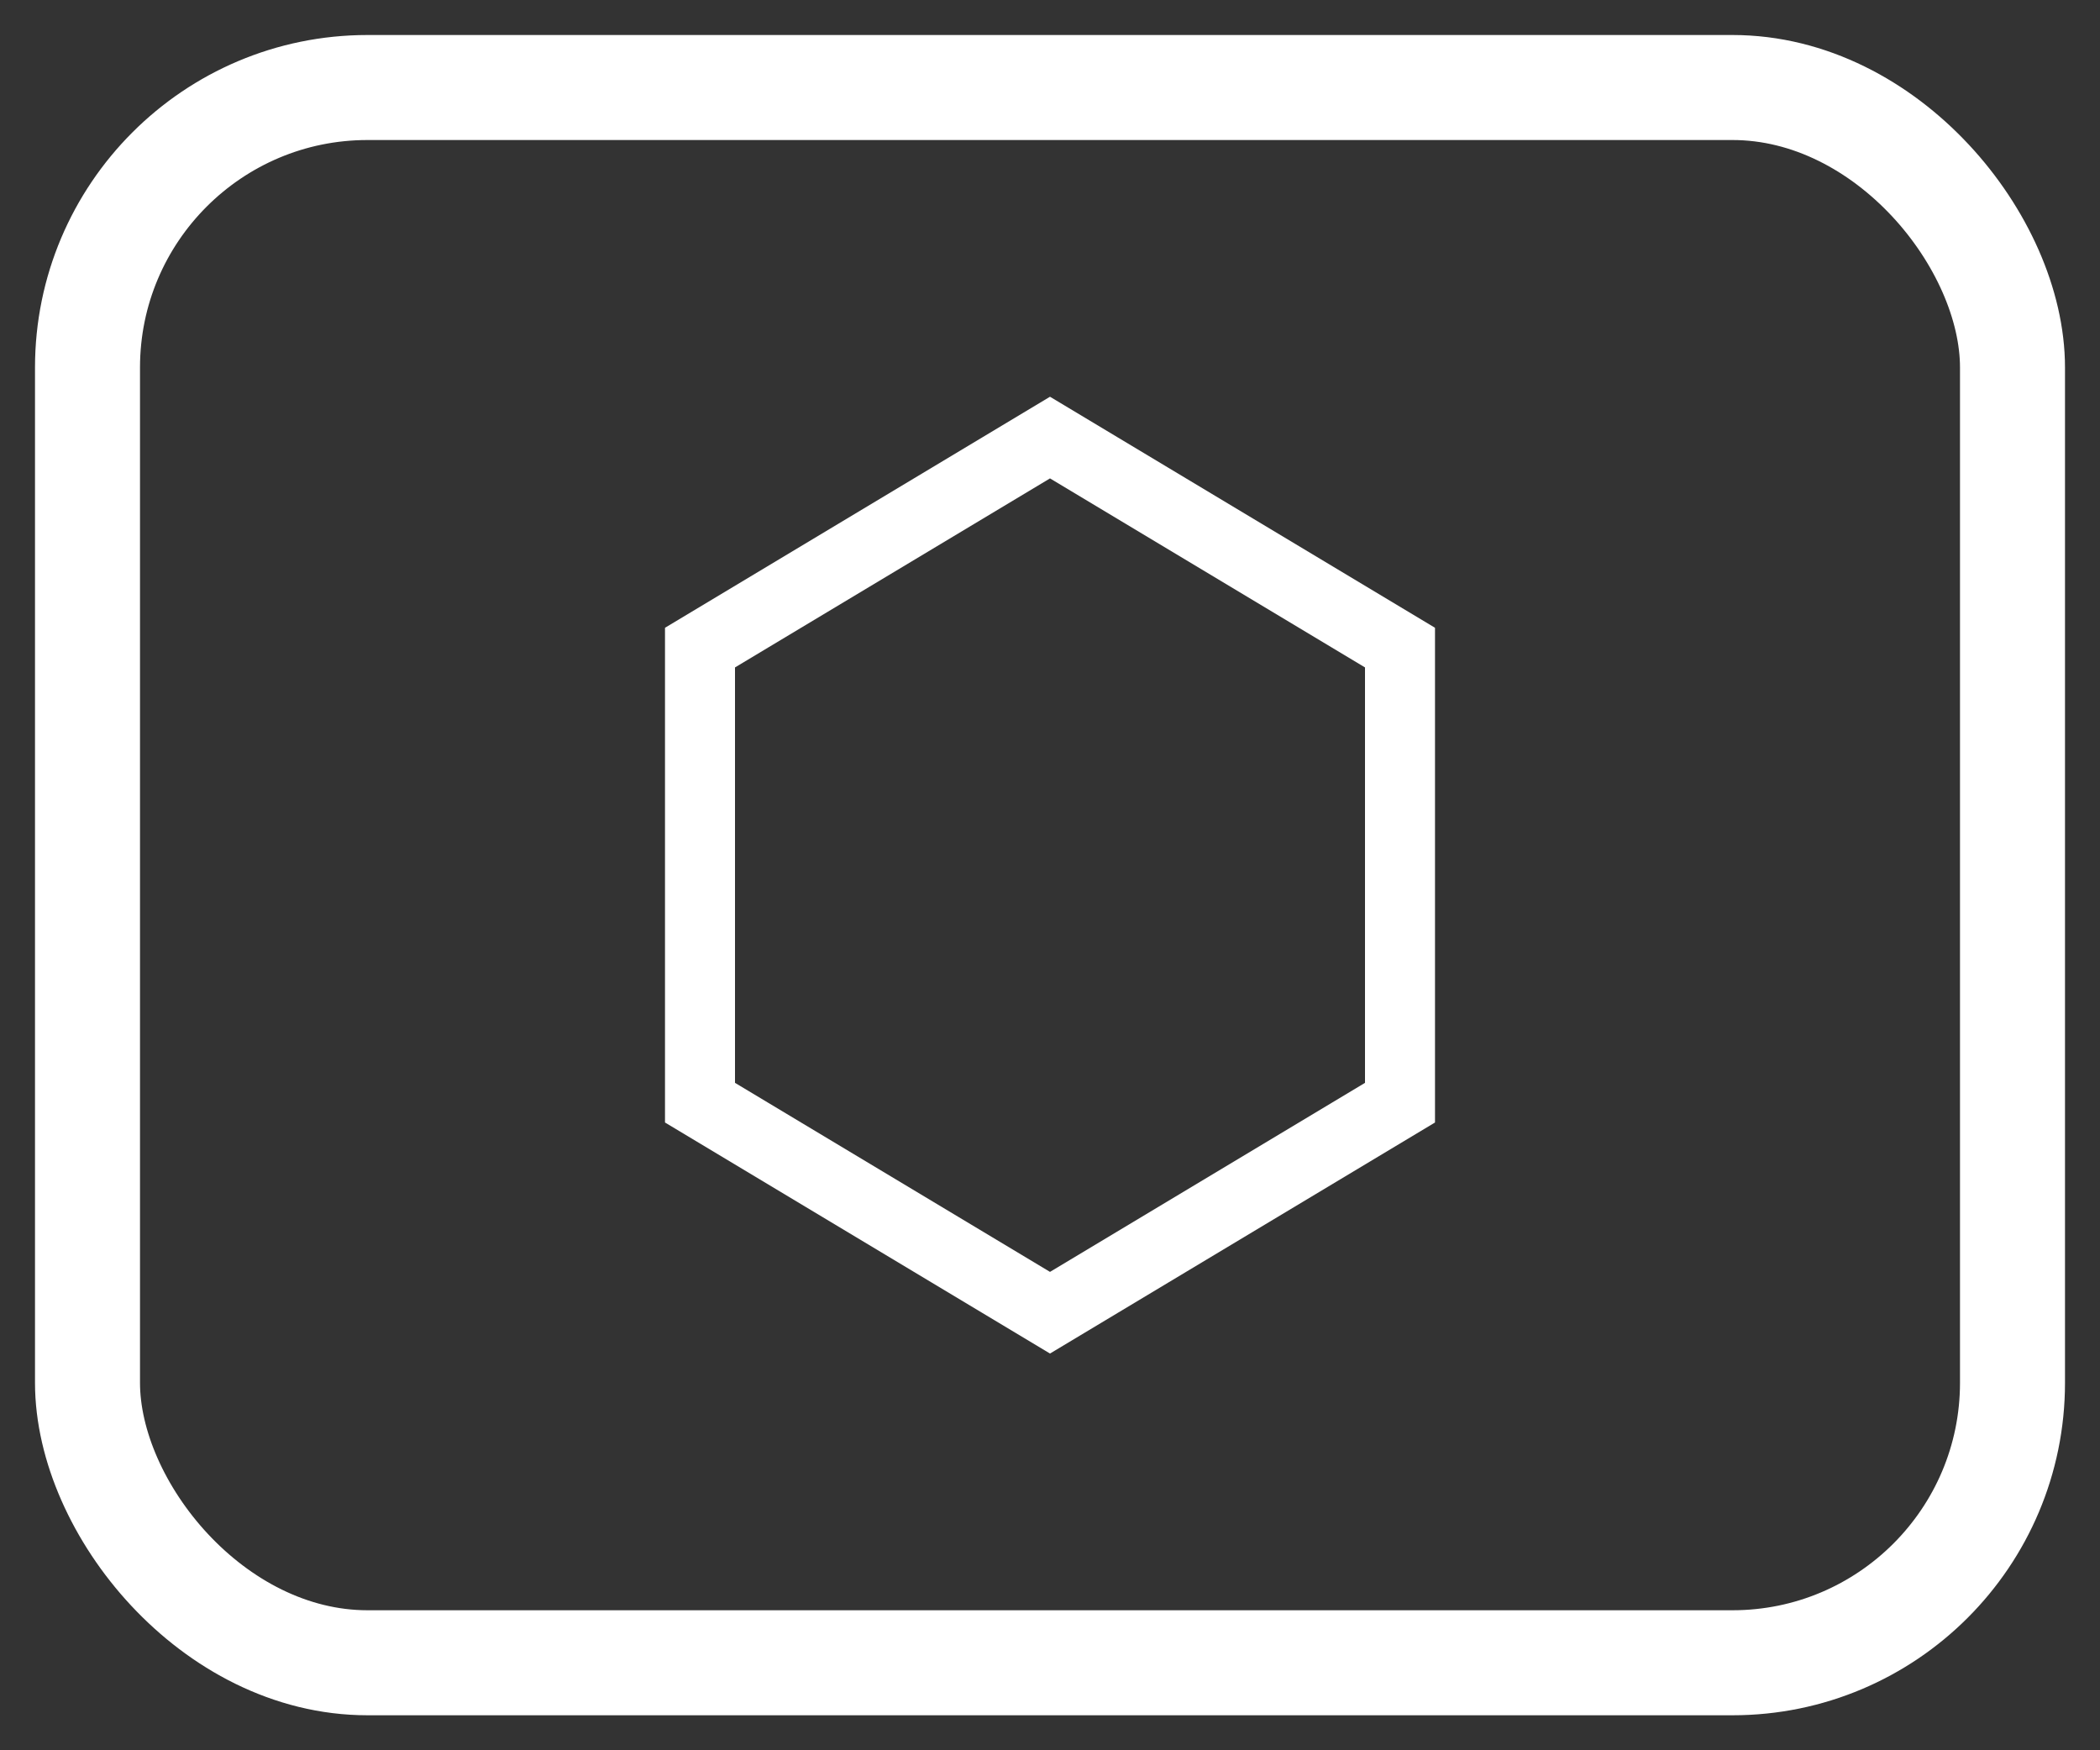
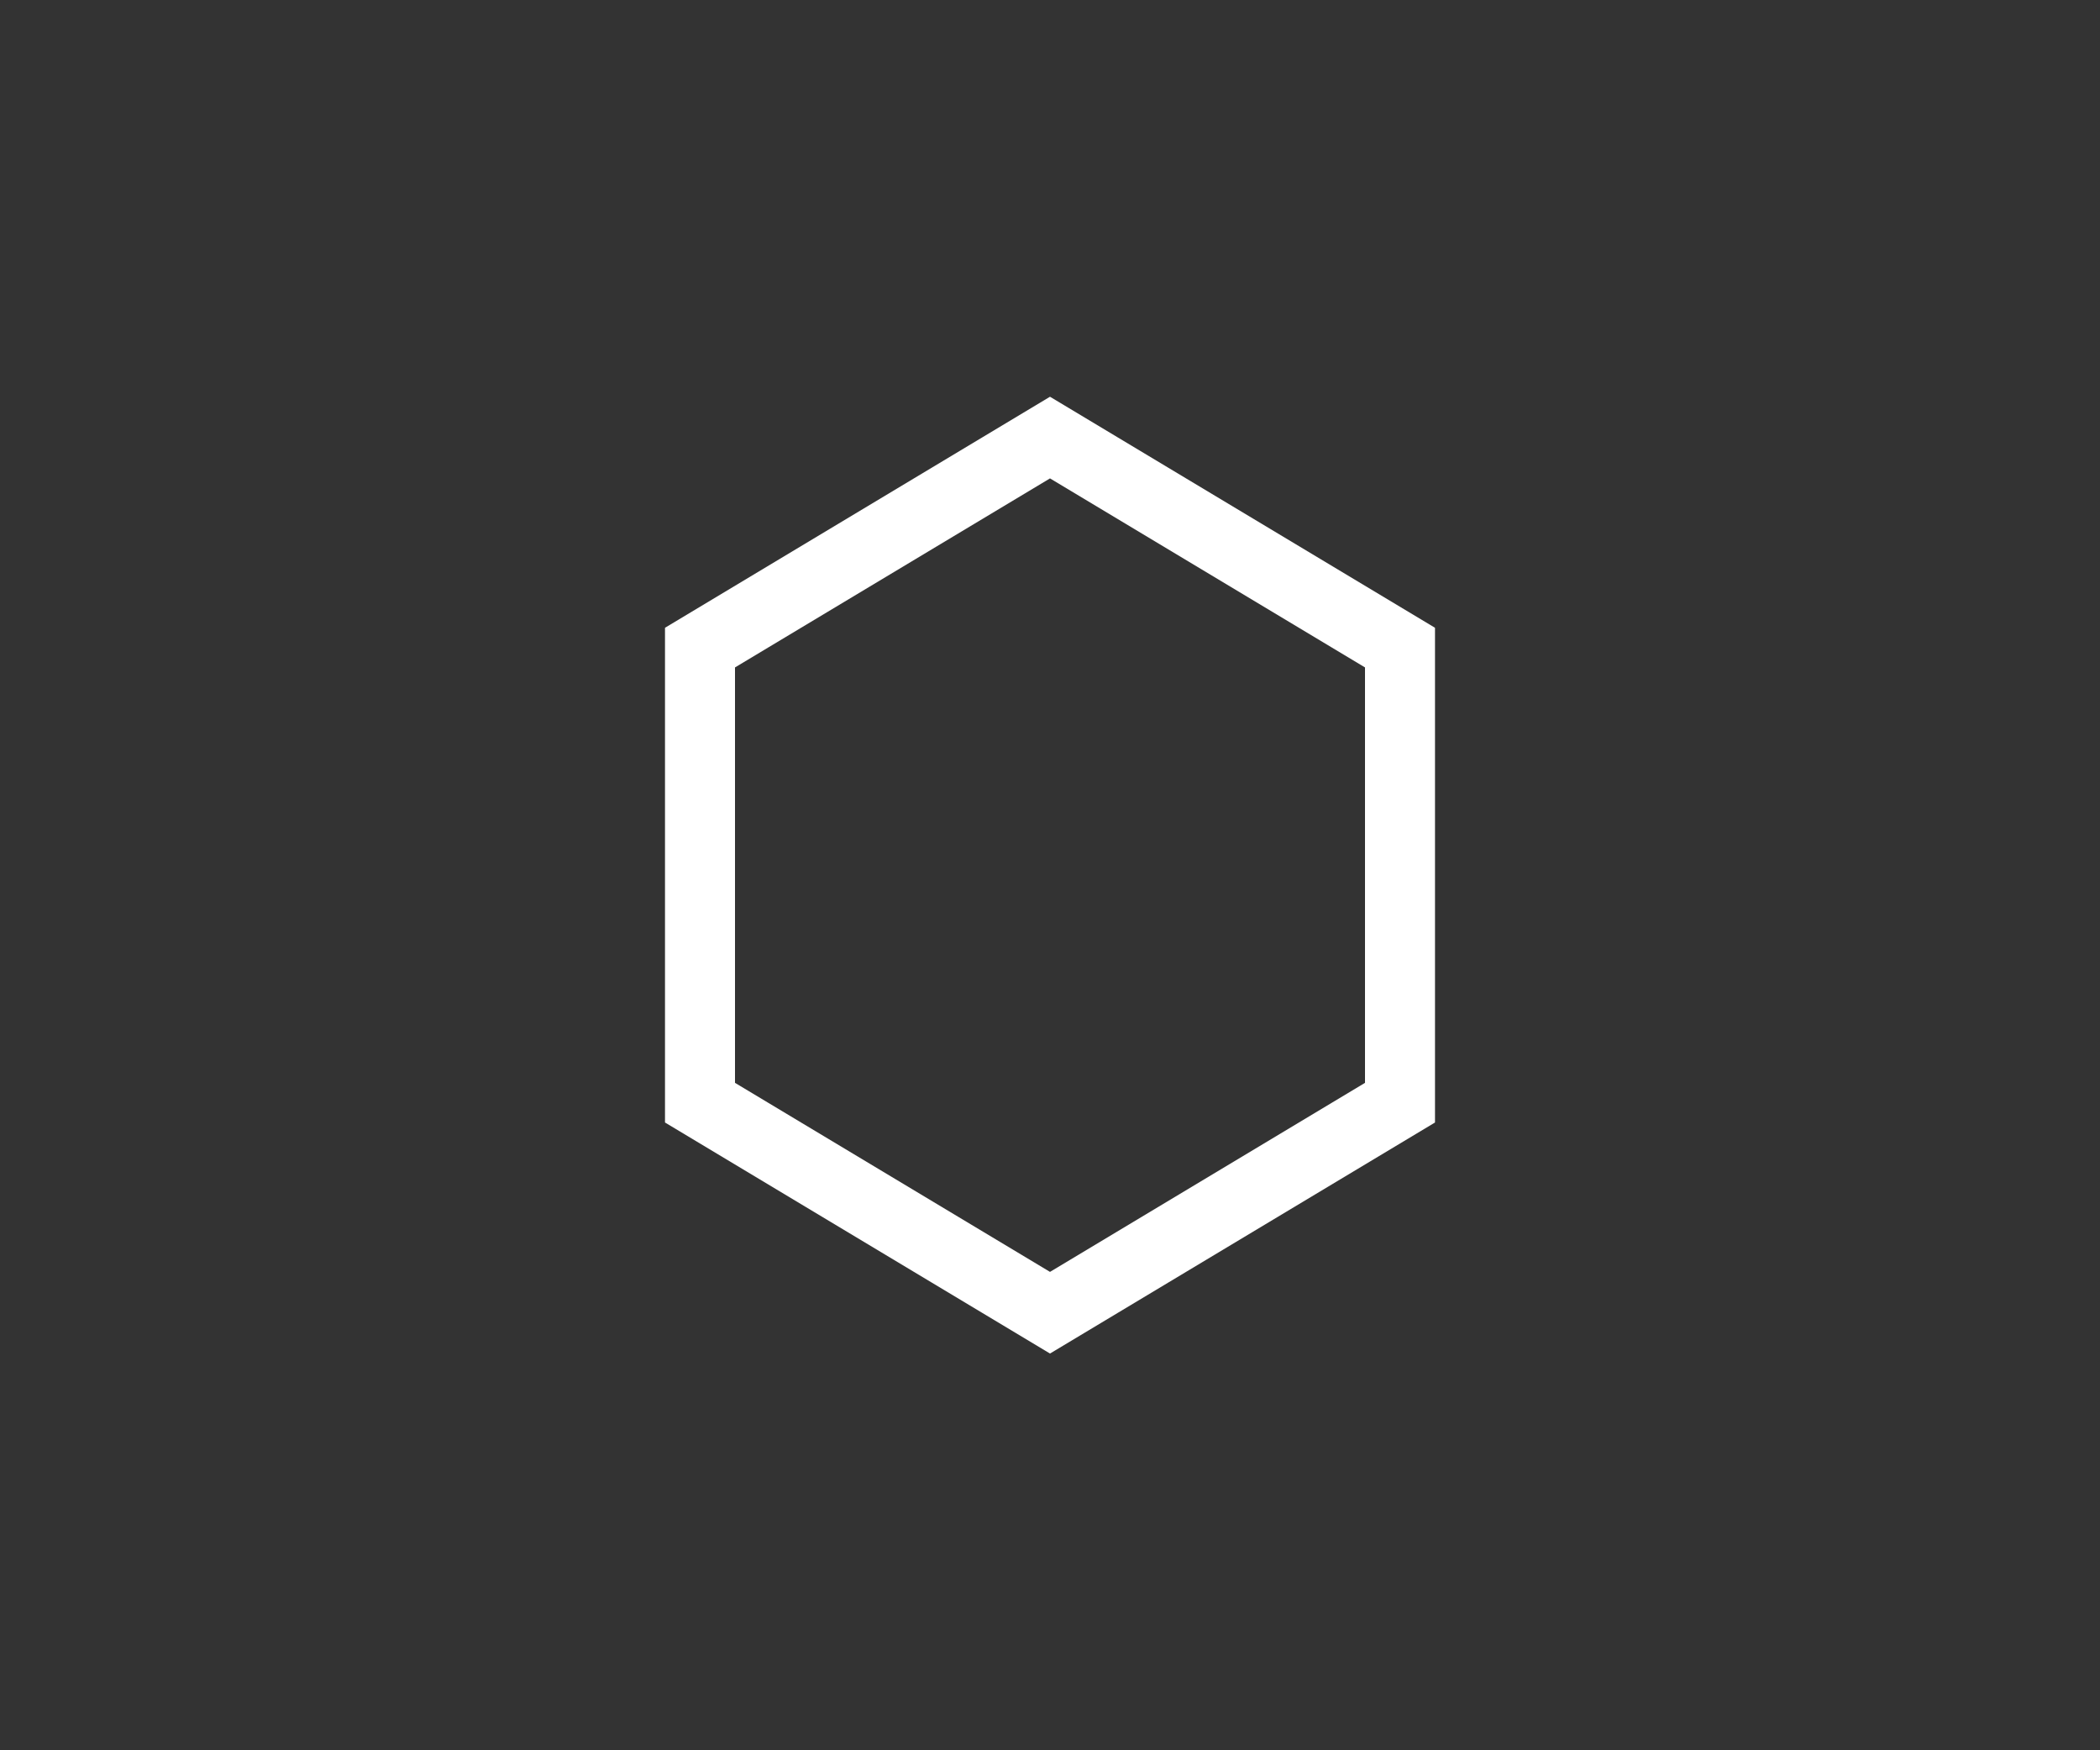
<svg xmlns="http://www.w3.org/2000/svg" viewBox="0 0 120 100">
  <rect x="0" y="0" width="120" height="100" fill="#333333" stroke="none" />
-   <rect x="5" y="5" width="110" height="90" rx="16" fill="none" stroke="white" stroke-width="6" />
-   <path d="M60 25l20 12v26l-20 12-20-12V37l20-12z" fill="none" stroke="white" stroke-width="4" />
+   <path d="M60 25l20 12v26l-20 12-20-12V37z" fill="none" stroke="white" stroke-width="4" />
</svg>